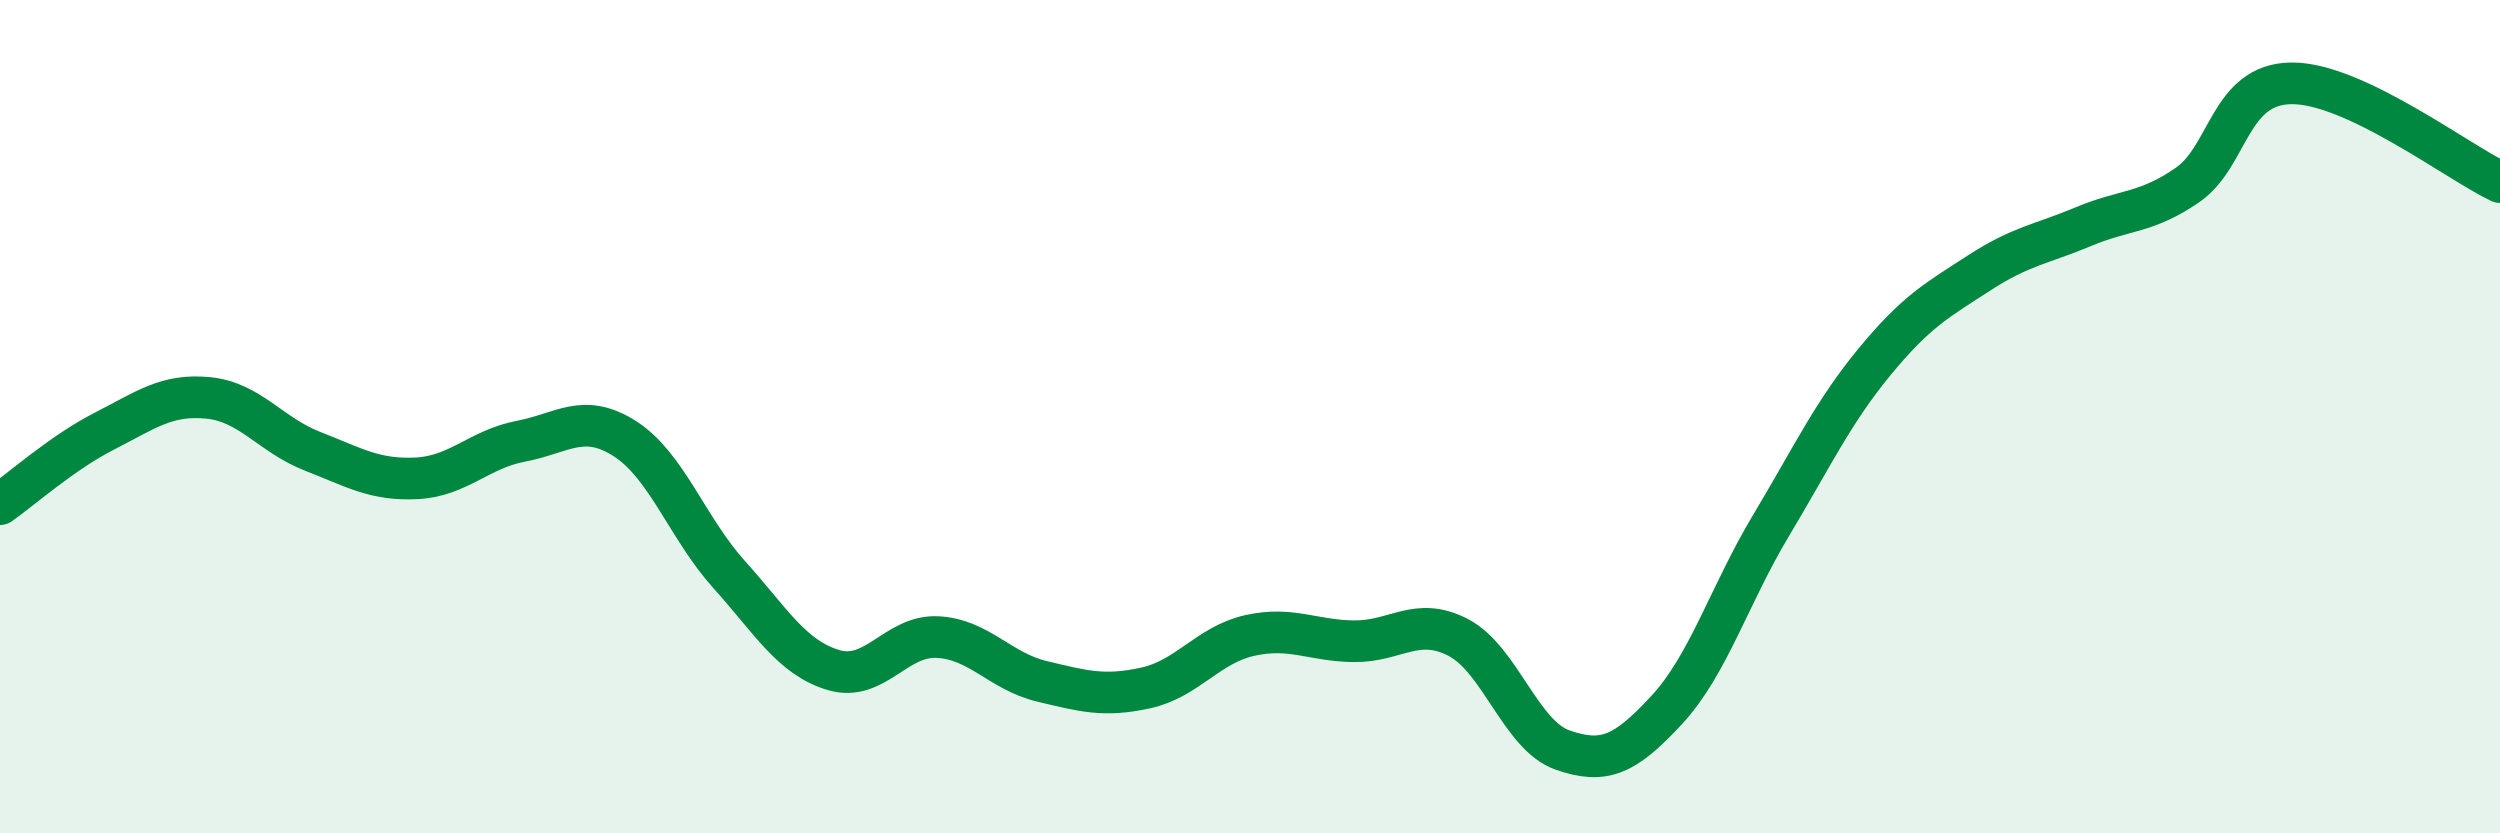
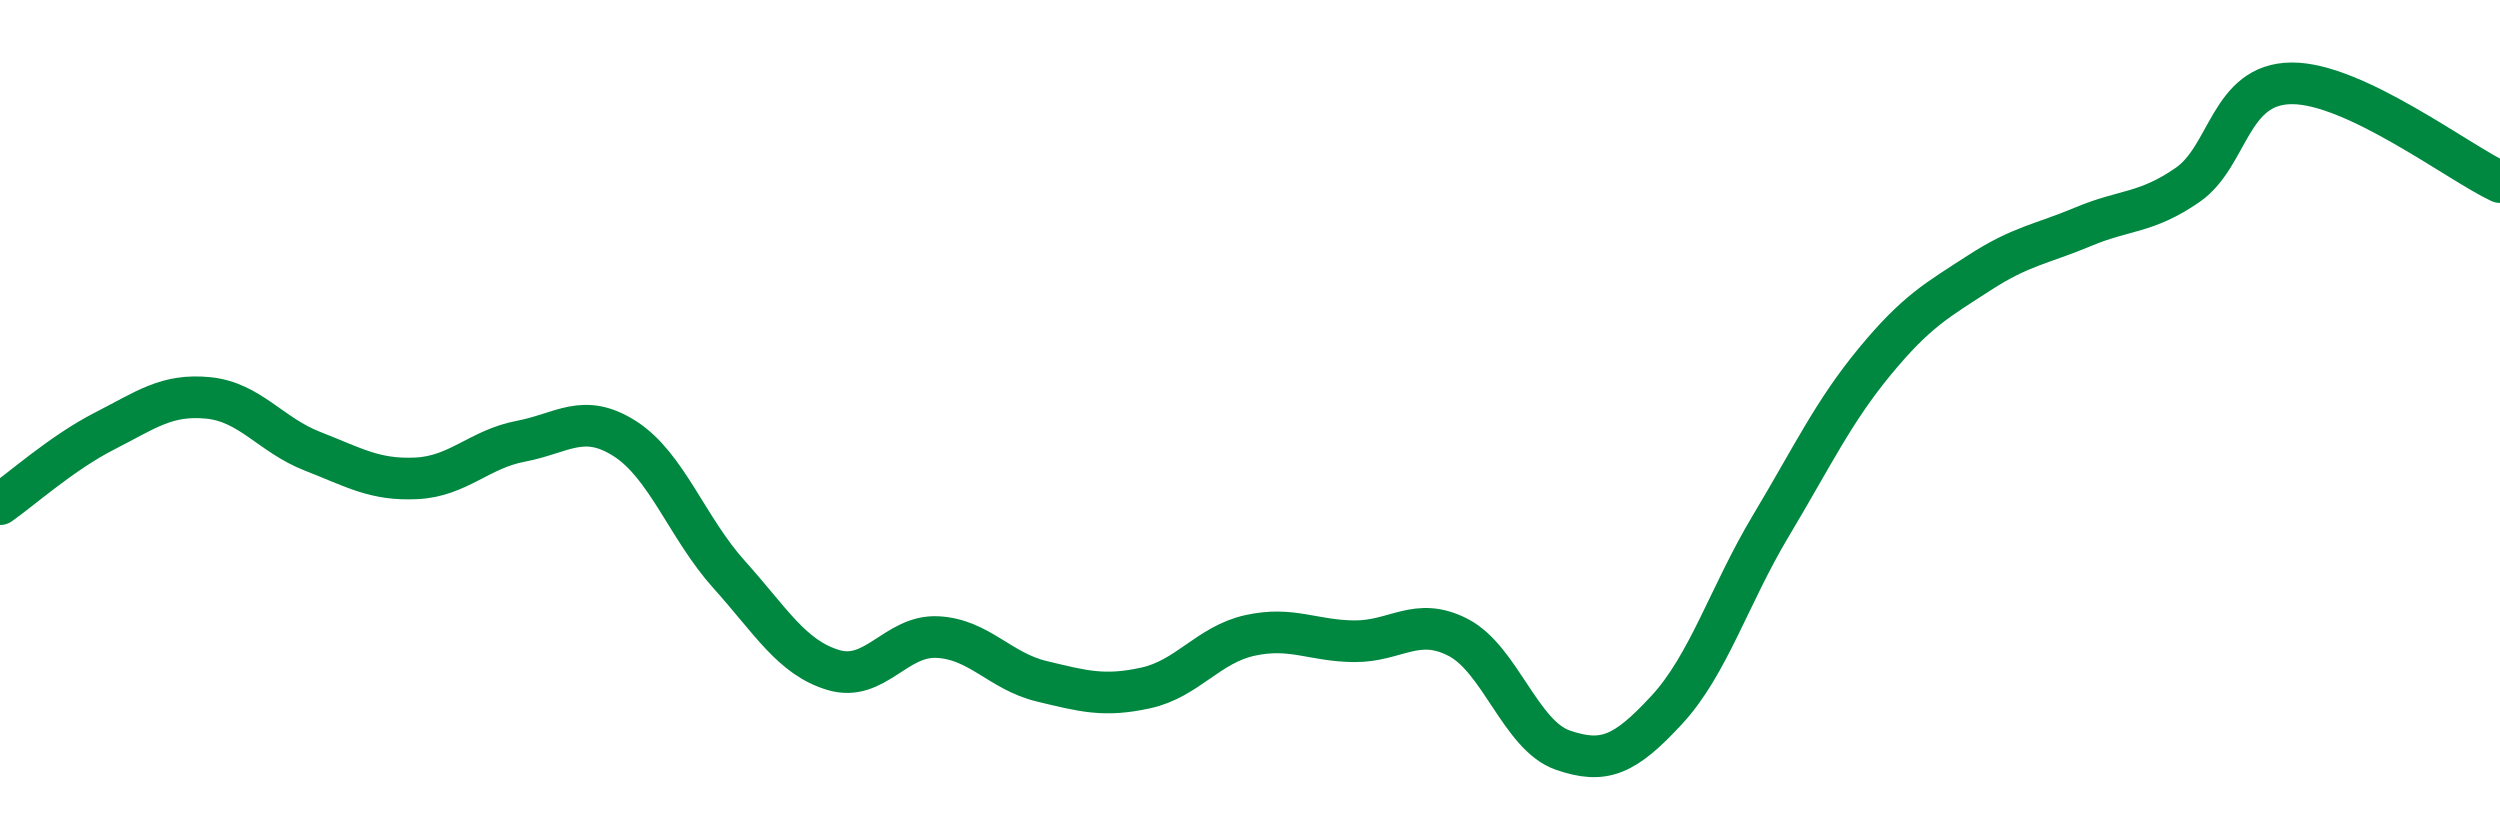
<svg xmlns="http://www.w3.org/2000/svg" width="60" height="20" viewBox="0 0 60 20">
-   <path d="M 0,12.1 C 0.5,11.75 1.5,10.86 2.5,10.35 C 3.5,9.84 4,9.45 5,9.55 C 6,9.65 6.5,10.44 7.5,10.83 C 8.5,11.22 9,11.53 10,11.48 C 11,11.43 11.5,10.78 12.5,10.59 C 13.5,10.4 14,9.89 15,10.53 C 16,11.17 16.5,12.68 17.5,13.79 C 18.5,14.9 19,15.78 20,16.08 C 21,16.38 21.5,15.24 22.5,15.29 C 23.5,15.34 24,16.11 25,16.35 C 26,16.59 26.5,16.73 27.5,16.51 C 28.5,16.29 29,15.47 30,15.25 C 31,15.03 31.5,15.38 32.5,15.39 C 33.5,15.4 34,14.78 35,15.3 C 36,15.82 36.5,17.65 37.5,18 C 38.5,18.35 39,18.12 40,17.04 C 41,15.96 41.5,14.29 42.5,12.62 C 43.5,10.95 44,9.88 45,8.67 C 46,7.46 46.5,7.2 47.5,6.55 C 48.5,5.9 49,5.86 50,5.44 C 51,5.02 51.5,5.13 52.5,4.44 C 53.5,3.75 53.5,2.01 55,2 C 56.5,1.99 59,3.9 60,4.37L60 20L0 20Z" fill="#008740" opacity="0.1" stroke-linecap="round" stroke-linejoin="round" />
  <path d="M 0,12.1 C 0.5,11.75 1.5,10.86 2.5,10.35 C 3.5,9.84 4,9.45 5,9.55 C 6,9.65 6.5,10.44 7.5,10.83 C 8.5,11.22 9,11.53 10,11.48 C 11,11.43 11.5,10.78 12.5,10.59 C 13.5,10.4 14,9.89 15,10.53 C 16,11.17 16.5,12.68 17.5,13.79 C 18.5,14.9 19,15.78 20,16.08 C 21,16.38 21.5,15.24 22.5,15.29 C 23.5,15.34 24,16.11 25,16.35 C 26,16.59 26.5,16.73 27.5,16.51 C 28.5,16.29 29,15.47 30,15.25 C 31,15.03 31.5,15.38 32.5,15.39 C 33.5,15.4 34,14.78 35,15.3 C 36,15.82 36.5,17.65 37.5,18 C 38.5,18.35 39,18.12 40,17.04 C 41,15.96 41.5,14.29 42.5,12.62 C 43.5,10.95 44,9.88 45,8.67 C 46,7.46 46.5,7.2 47.5,6.55 C 48.5,5.9 49,5.86 50,5.44 C 51,5.02 51.5,5.13 52.5,4.44 C 53.5,3.75 53.5,2.01 55,2 C 56.5,1.99 59,3.9 60,4.37" stroke="#008740" stroke-width="1" fill="none" stroke-linecap="round" stroke-linejoin="round" />
</svg>